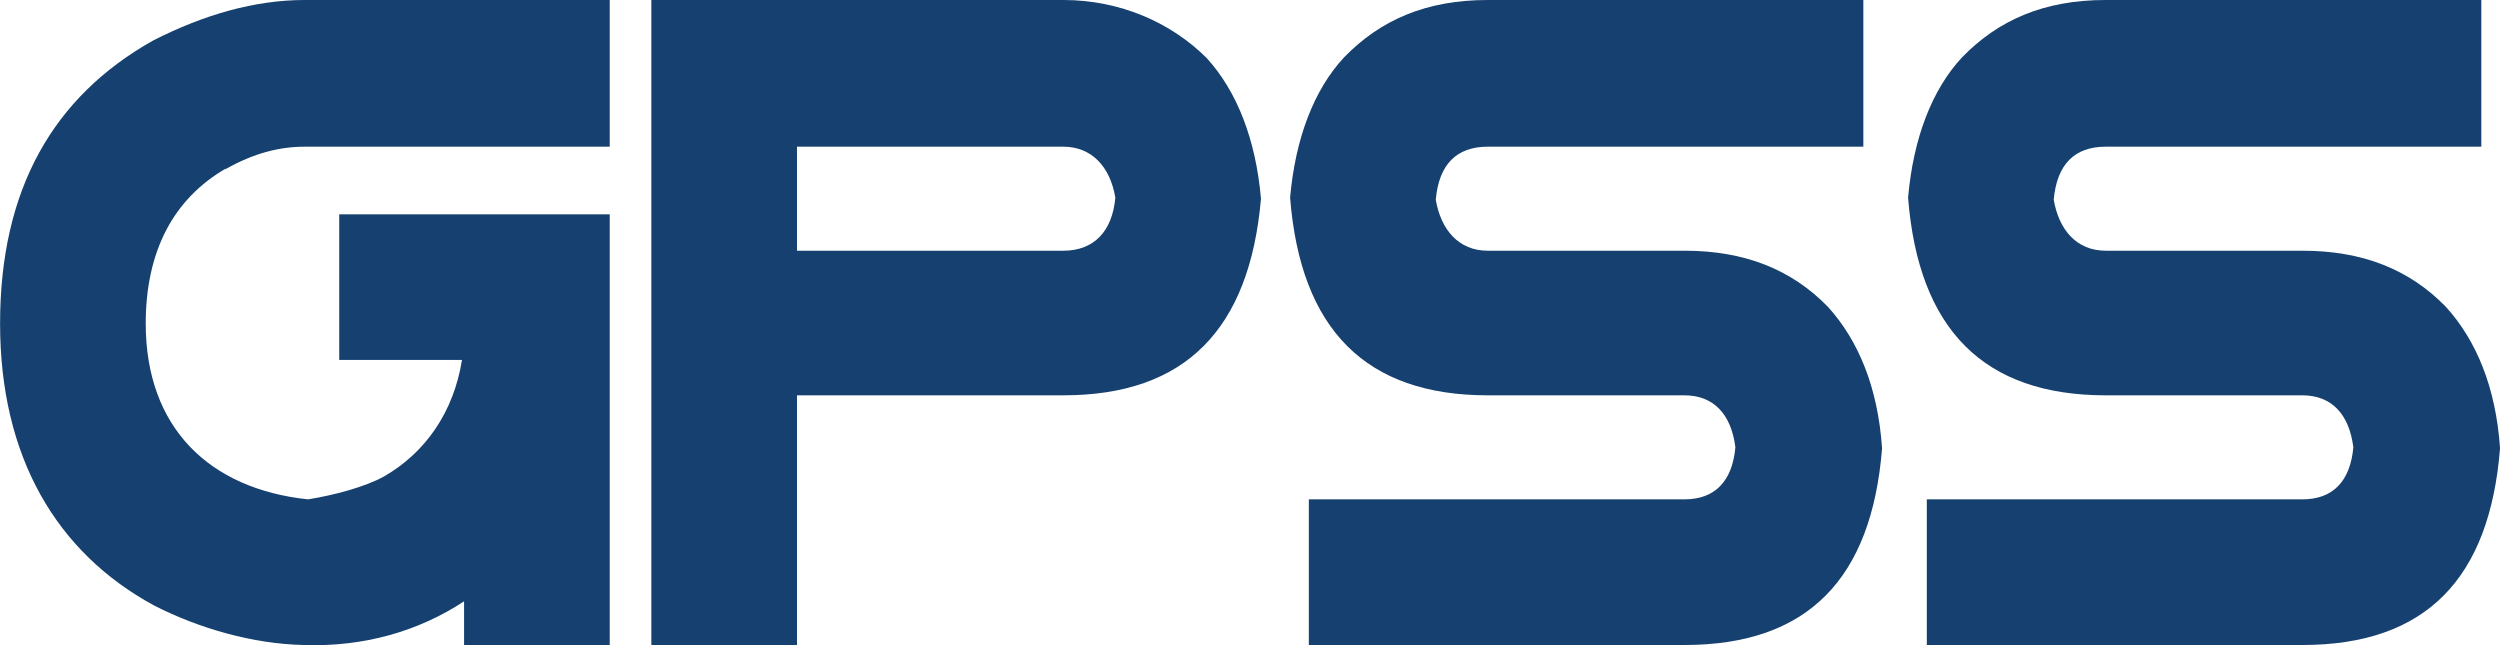
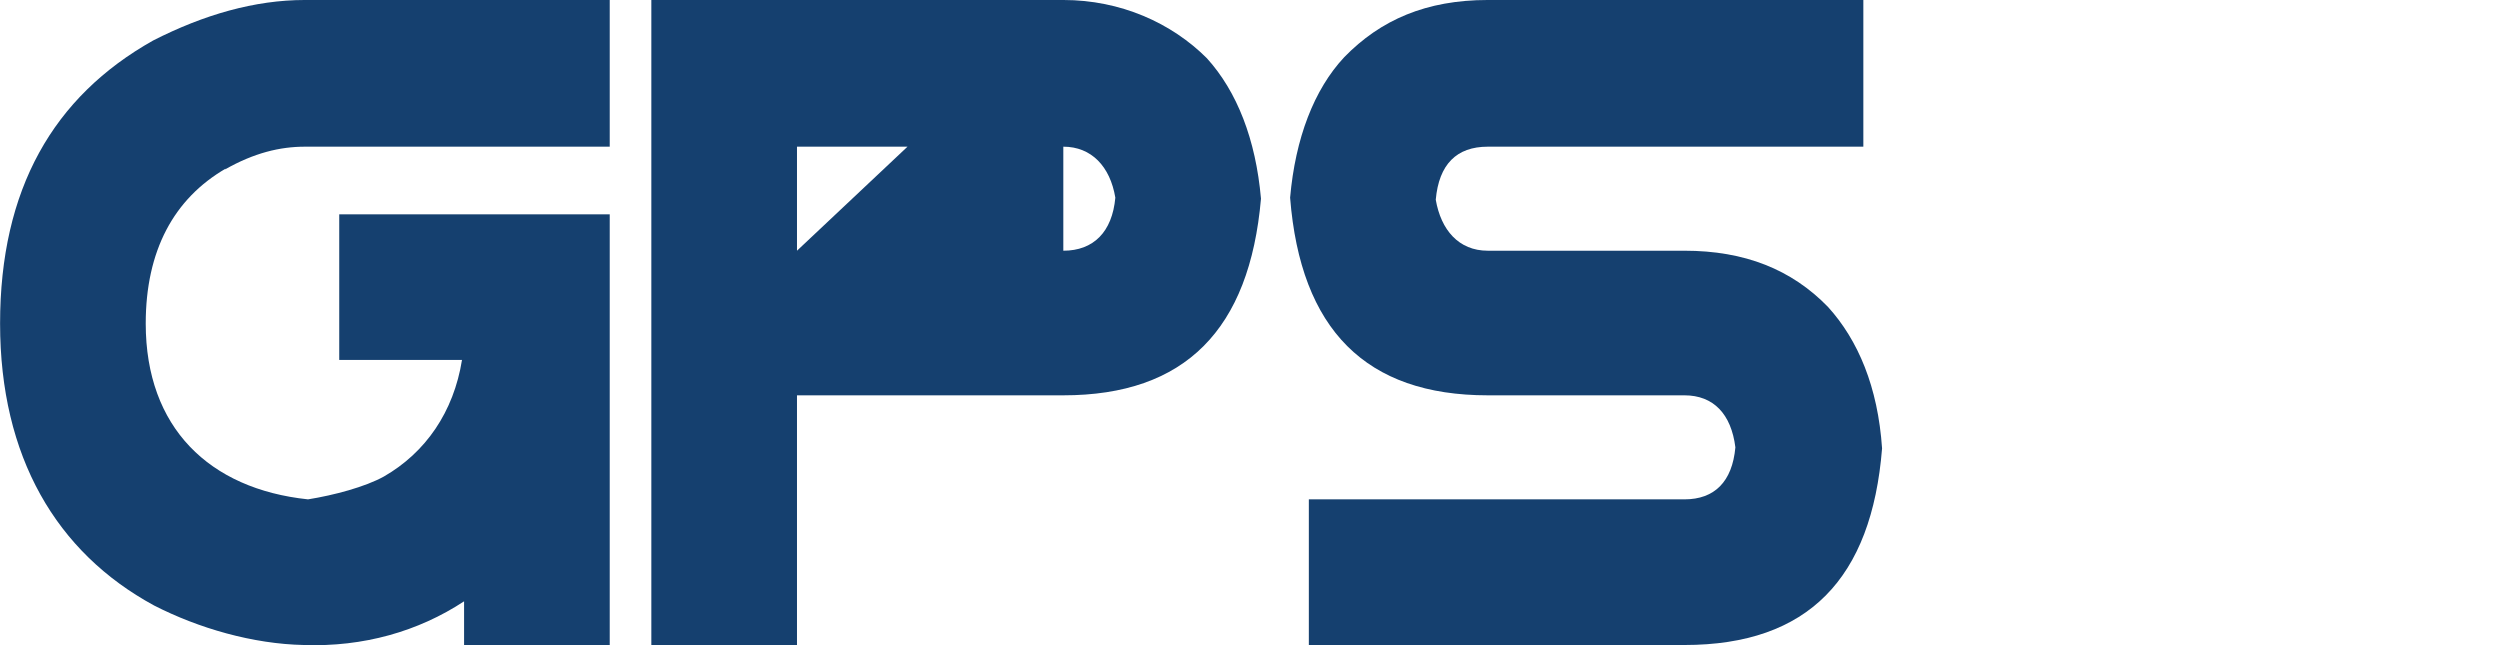
<svg xmlns="http://www.w3.org/2000/svg" width="100%" height="100%" viewBox="0 0 8495 2193" version="1.1" xml:space="preserve" style="fill-rule:evenodd;clip-rule:evenodd;stroke-linejoin:round;stroke-miterlimit:2;">
  <g transform="matrix(1,0,0,1,-6345.54,-13039.5)">
    <g transform="matrix(70.702,-3.9443e-30,-3.9443e-30,70.702,-130891,84846.4)">
      <g transform="matrix(50,0,0,50,1941.66,-984.628)">
        <path d="M0.281,-0.479L0.574,-0.479L0.574,-0.62L0.281,-0.62C0.233,-0.62 0.184,-0.606 0.135,-0.581C0.039,-0.527 -0.012,-0.438 -0.012,-0.309C-0.012,-0.181 0.042,-0.089 0.136,-0.038C0.179,-0.016 0.231,-0.001 0.28,-0C0.337,0.002 0.39,-0.013 0.434,-0.042L0.434,-0L0.574,-0L0.574,-0.414L0.314,-0.414L0.314,-0.274L0.432,-0.274C0.424,-0.224 0.397,-0.185 0.357,-0.162C0.339,-0.152 0.309,-0.144 0.284,-0.14C0.189,-0.15 0.128,-0.209 0.128,-0.309C0.128,-0.379 0.155,-0.429 0.205,-0.458L0.204,-0.457C0.232,-0.473 0.257,-0.479 0.281,-0.479Z" style="fill:#15406f;fill-rule:nonzero;" />
      </g>
      <g transform="matrix(50,0,0,50,1972.36,-984.628)">
-         <path d="M0.396,-0.62L0,-0.62L0,-0L0.14,-0L0.14,-0.24L0.396,-0.24C0.513,-0.24 0.575,-0.303 0.586,-0.429C0.581,-0.486 0.563,-0.532 0.534,-0.564C0.5,-0.598 0.451,-0.62 0.396,-0.62ZM0.396,-0.379L0.14,-0.379L0.14,-0.479L0.396,-0.479C0.423,-0.479 0.441,-0.46 0.446,-0.43C0.443,-0.397 0.425,-0.379 0.396,-0.379Z" style="fill:#15406f;fill-rule:nonzero;" />
+         <path d="M0.396,-0.62L0,-0.62L0,-0L0.14,-0L0.14,-0.24L0.396,-0.24C0.513,-0.24 0.575,-0.303 0.586,-0.429C0.581,-0.486 0.563,-0.532 0.534,-0.564C0.5,-0.598 0.451,-0.62 0.396,-0.62ZL0.14,-0.379L0.14,-0.479L0.396,-0.479C0.423,-0.479 0.441,-0.46 0.446,-0.43C0.443,-0.397 0.425,-0.379 0.396,-0.379Z" style="fill:#15406f;fill-rule:nonzero;" />
      </g>
      <g transform="matrix(50,0,0,50,2003.66,-984.628)">
        <path d="M0.367,-0.379L0.178,-0.379C0.15,-0.379 0.133,-0.399 0.128,-0.428C0.131,-0.462 0.148,-0.479 0.178,-0.479L0.539,-0.479L0.539,-0.62L0.178,-0.62C0.119,-0.62 0.075,-0.601 0.04,-0.565C0.011,-0.534 -0.007,-0.487 -0.012,-0.43C-0.002,-0.303 0.061,-0.24 0.178,-0.24L0.367,-0.24C0.395,-0.24 0.412,-0.222 0.416,-0.19C0.413,-0.157 0.396,-0.14 0.367,-0.14L0.006,-0.14L0.006,-0L0.367,-0C0.486,-0 0.547,-0.064 0.557,-0.189C0.553,-0.248 0.534,-0.293 0.505,-0.325C0.47,-0.361 0.425,-0.379 0.367,-0.379Z" style="fill:#15406f;fill-rule:nonzero;" />
      </g>
      <g transform="matrix(50,0,0,50,2033.36,-984.628)">
-         <path d="M0.367,-0.379L0.178,-0.379C0.15,-0.379 0.133,-0.399 0.128,-0.428C0.131,-0.462 0.148,-0.479 0.178,-0.479L0.539,-0.479L0.539,-0.62L0.178,-0.62C0.119,-0.62 0.075,-0.601 0.04,-0.565C0.011,-0.534 -0.007,-0.487 -0.012,-0.43C-0.002,-0.303 0.061,-0.24 0.178,-0.24L0.367,-0.24C0.395,-0.24 0.412,-0.222 0.416,-0.19C0.413,-0.157 0.396,-0.14 0.367,-0.14L0.006,-0.14L0.006,-0L0.367,-0C0.486,-0 0.547,-0.064 0.557,-0.189C0.553,-0.248 0.534,-0.293 0.505,-0.325C0.47,-0.361 0.425,-0.379 0.367,-0.379Z" style="fill:#15406f;fill-rule:nonzero;" />
-       </g>
+         </g>
    </g>
  </g>
</svg>